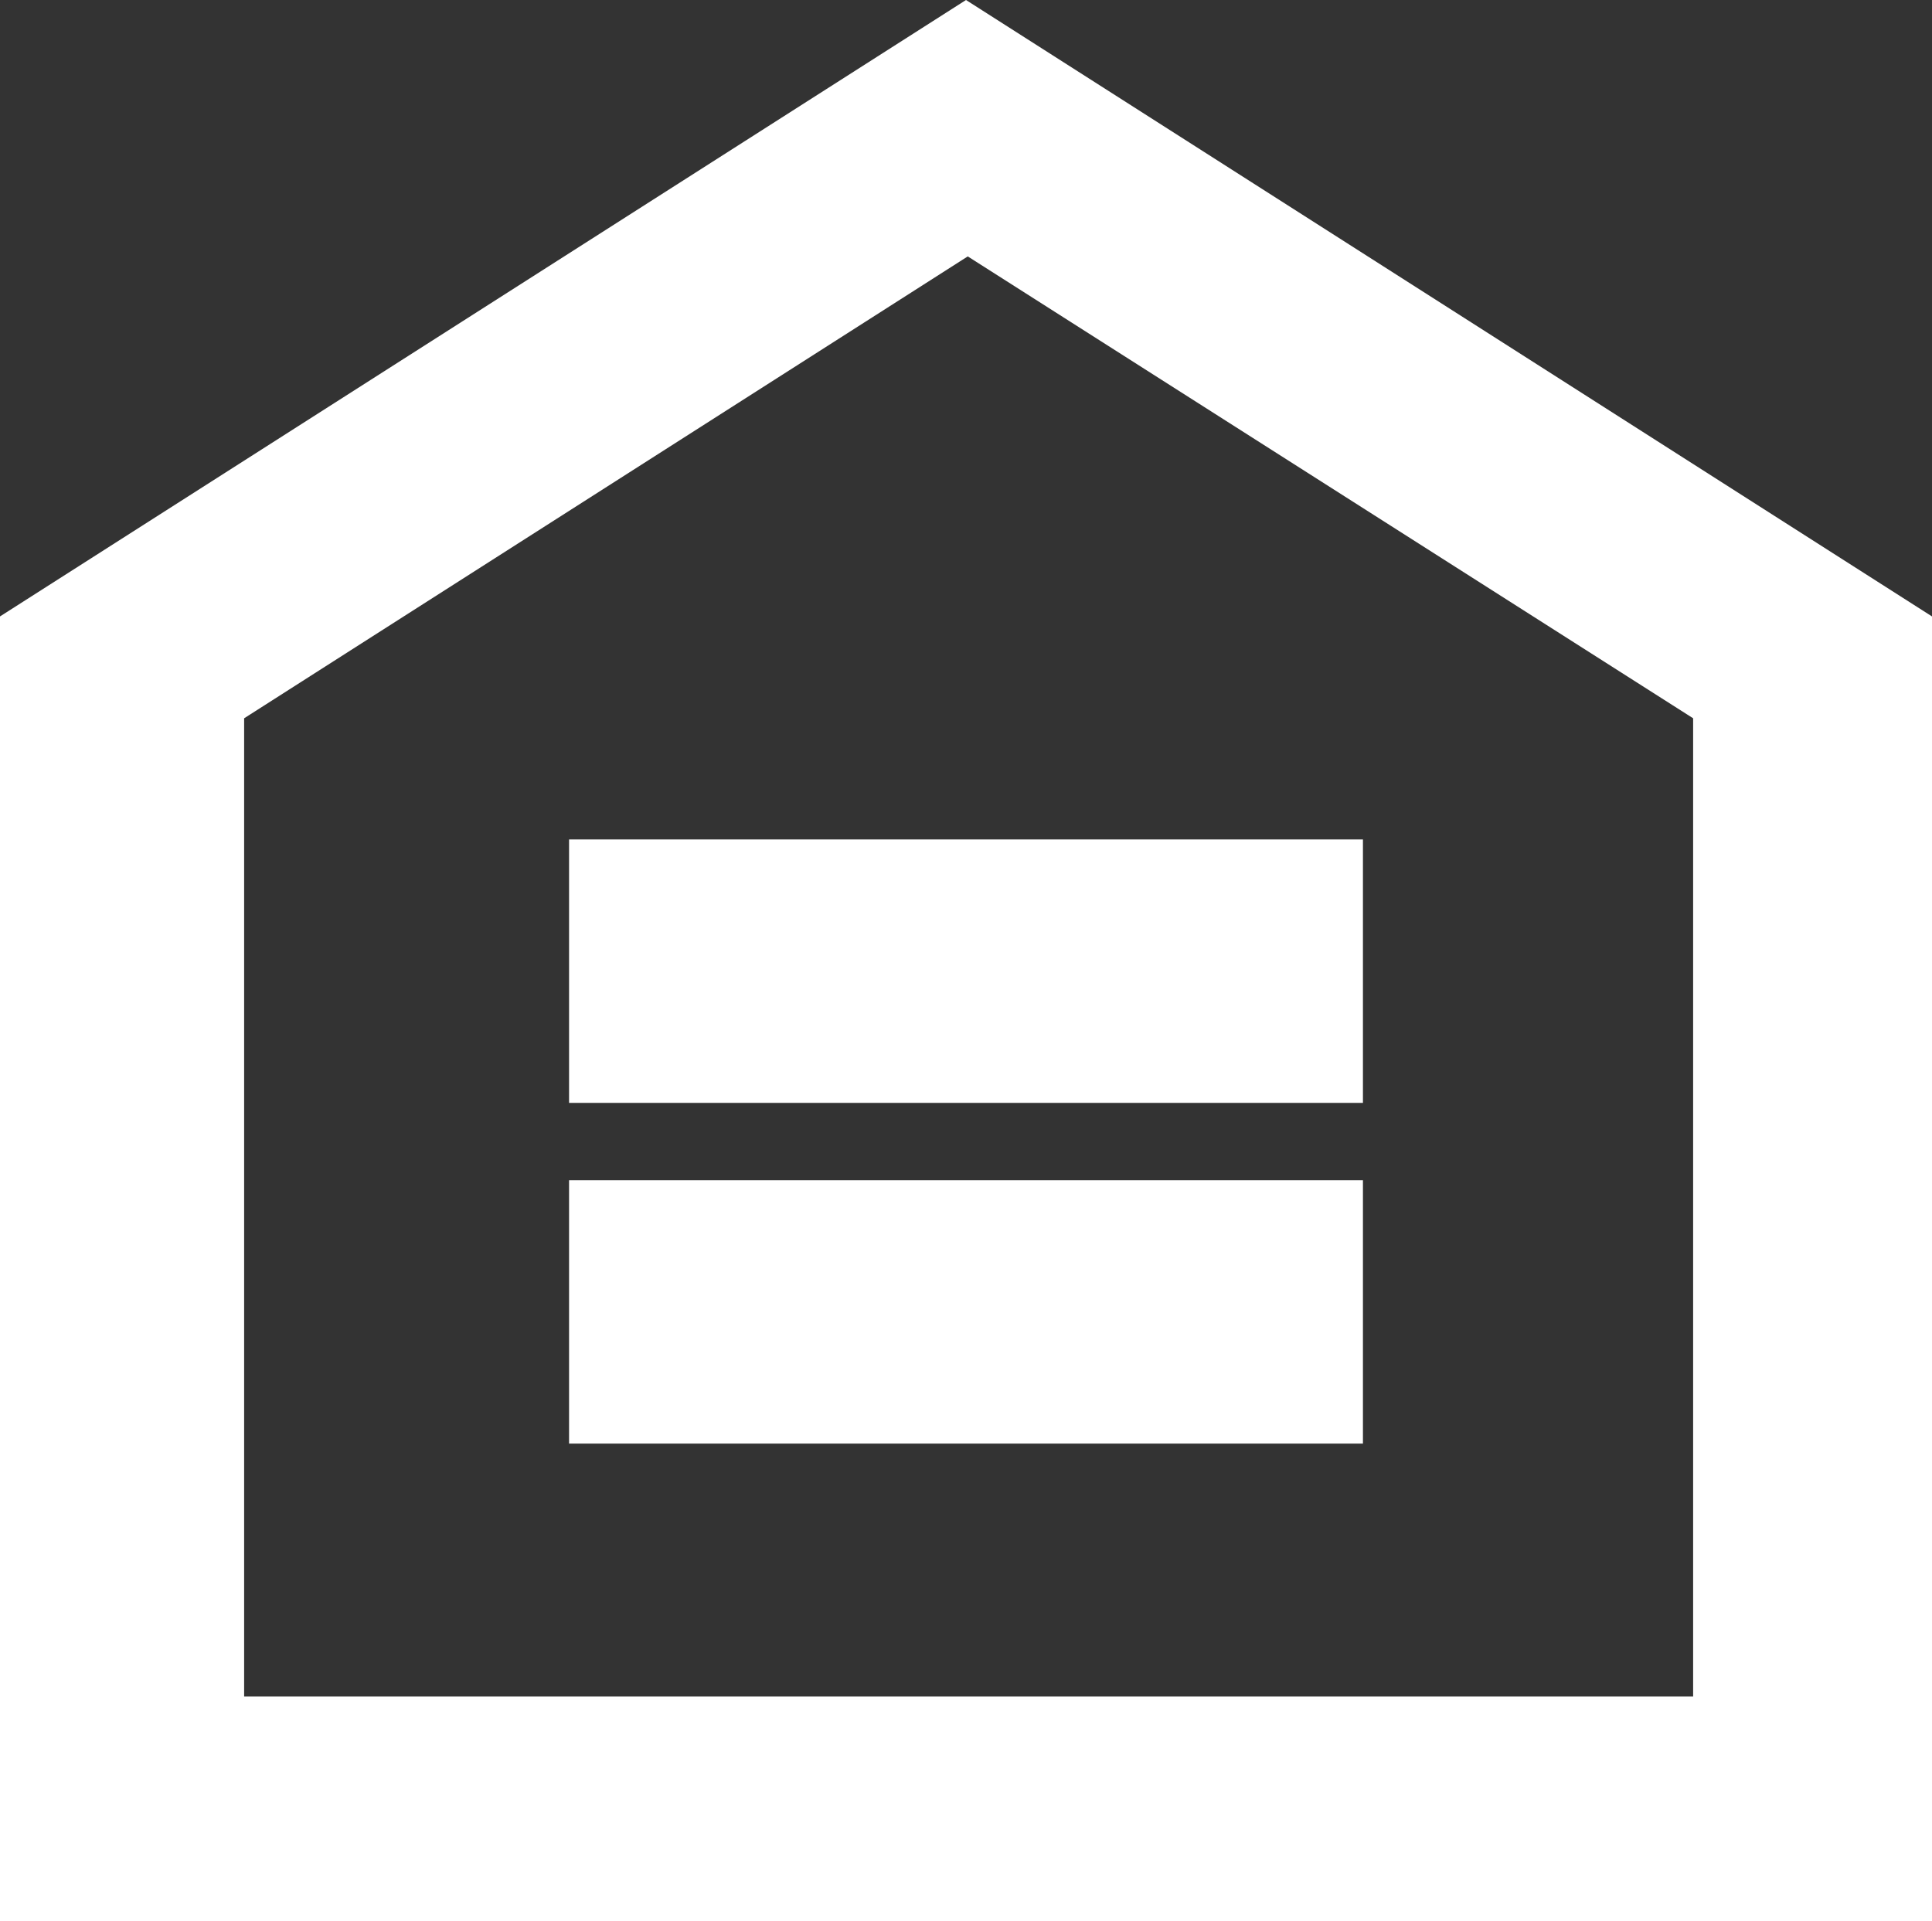
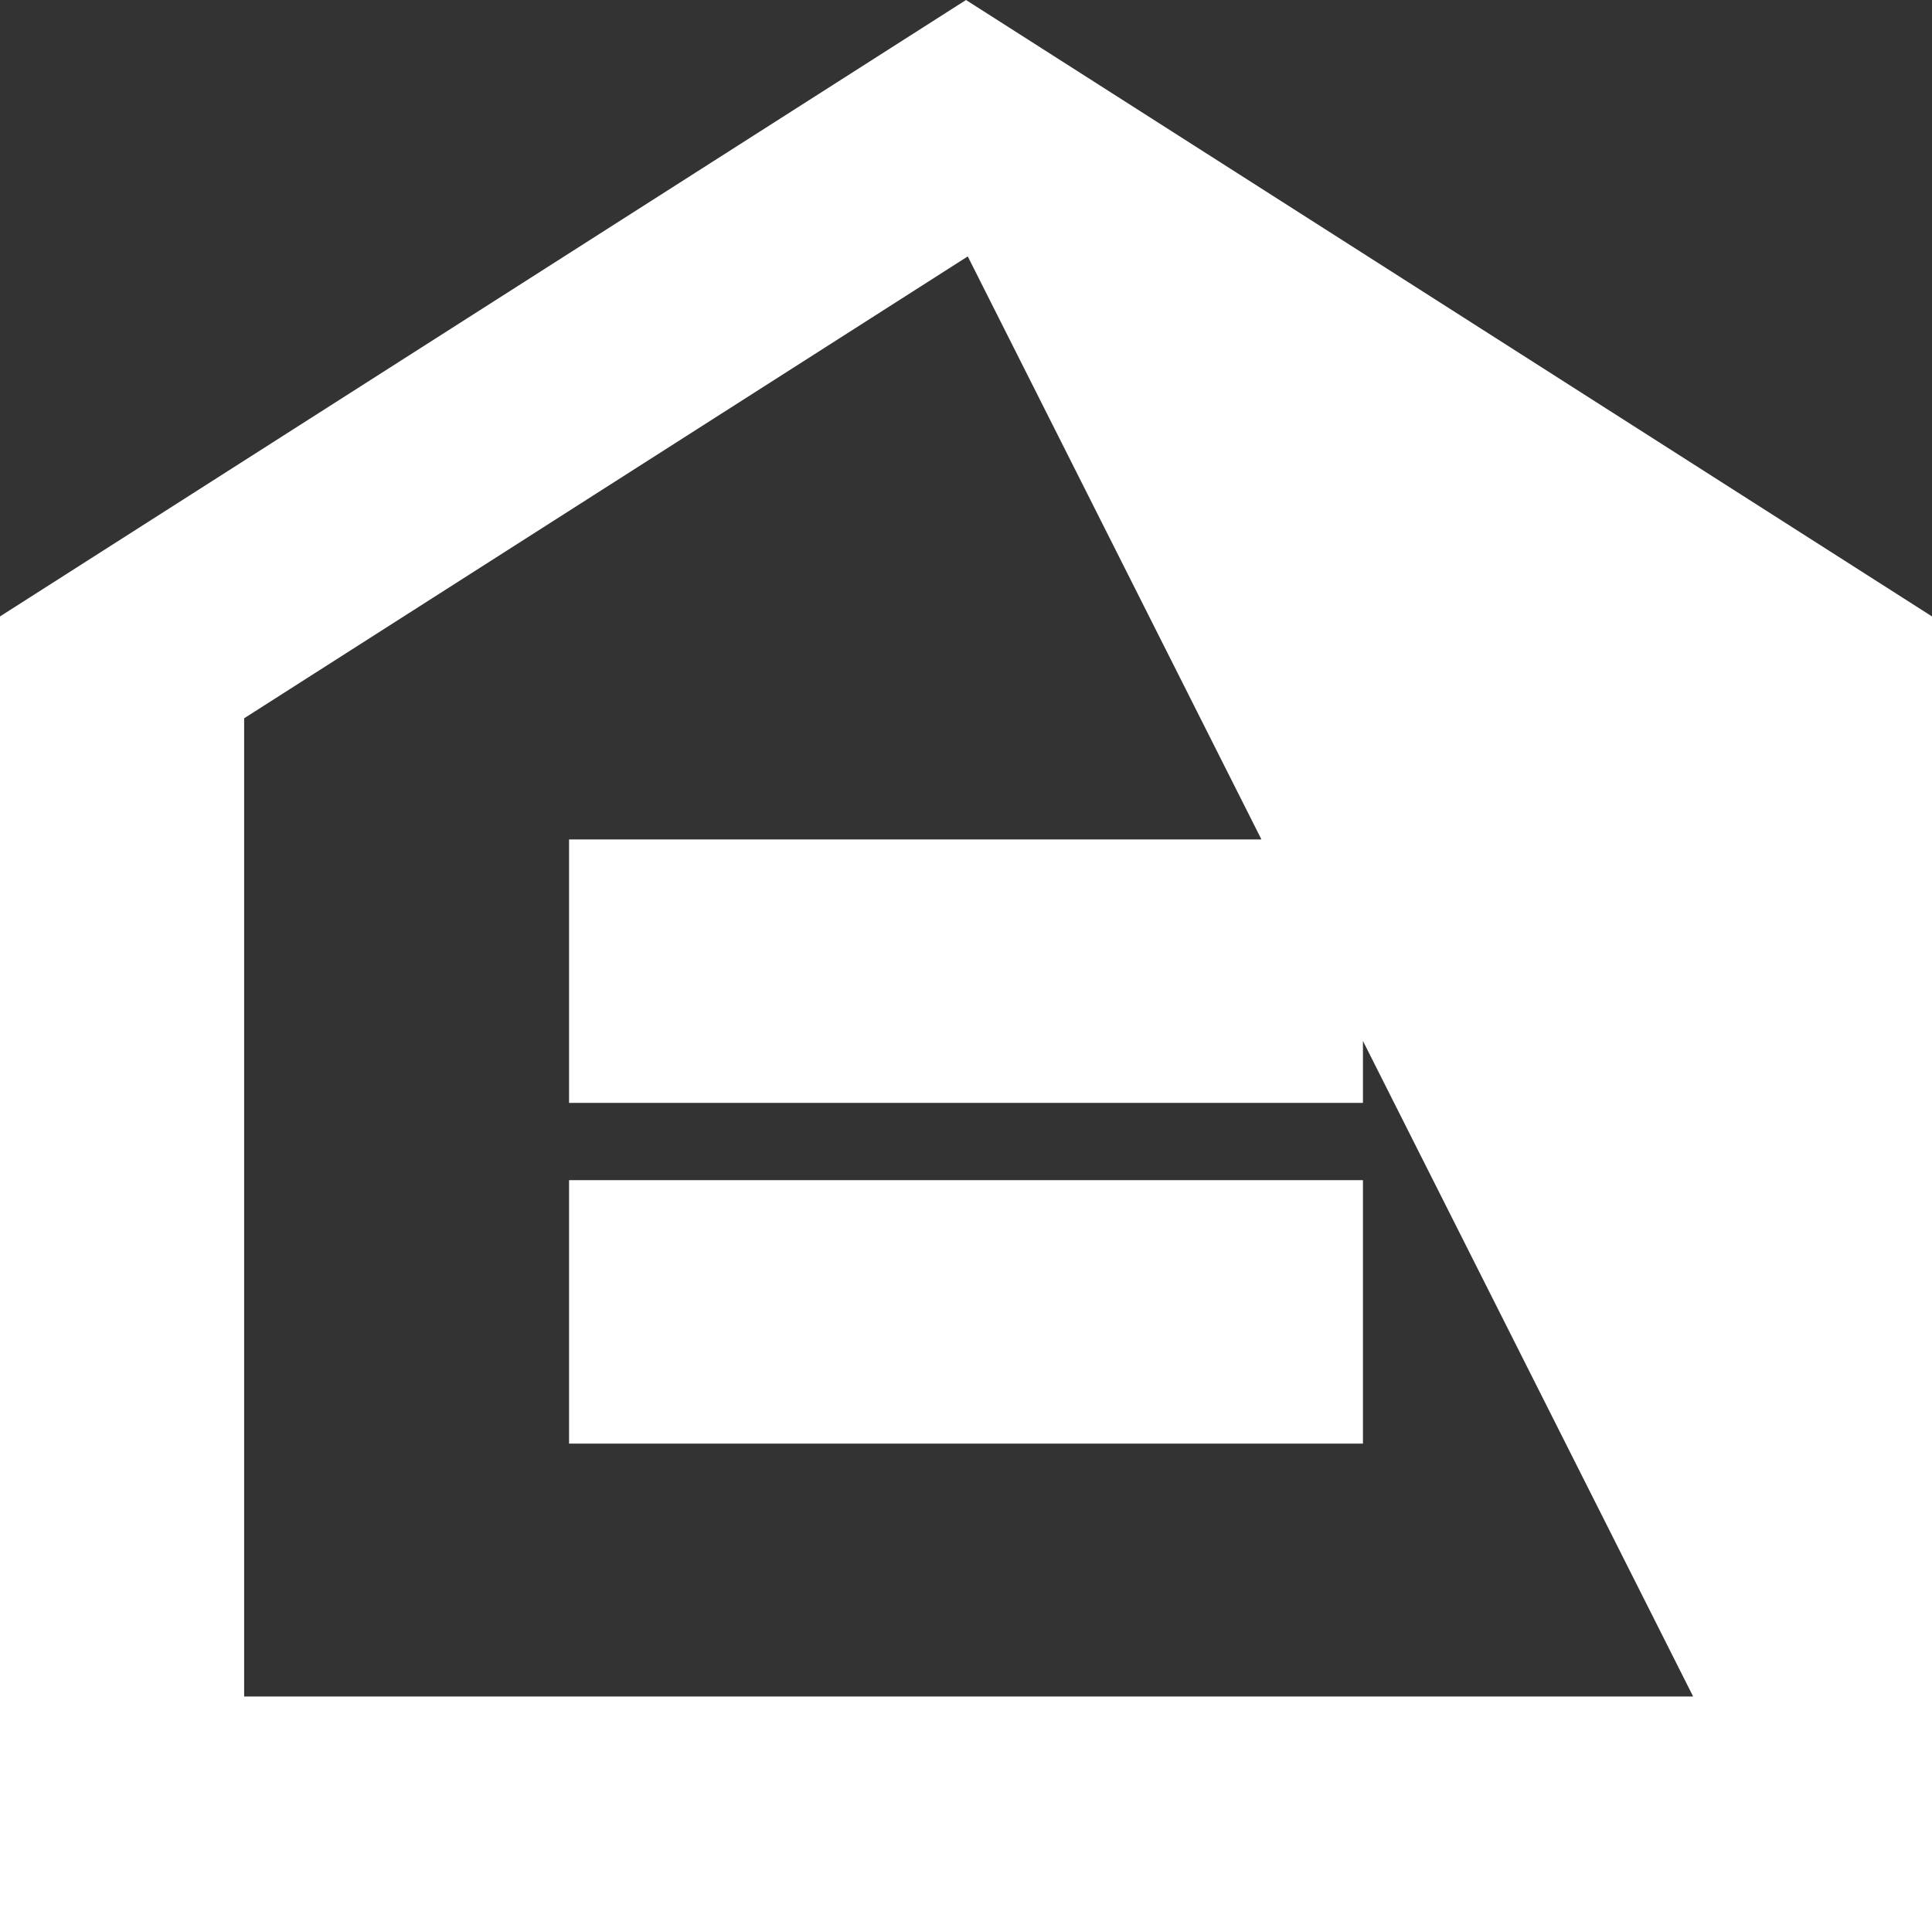
<svg xmlns="http://www.w3.org/2000/svg" viewBox="0 0 11 10.94">
  <rect x="0" y="0" width="11" height="10.94" fill="#333333" stroke="none" />
  <title>Artboard 1</title>
-   <path d="M1.39,9.66H9.64V4.09L5.51,1.46,1.39,4.09ZM5.5,0,11,3.51v7.43H0V3.51ZM7.76,8.22H3.24V6.72H7.76Zm0-1.94H3.24V4.78H7.76Z" style="fill:#fff" />
+   <path d="M1.39,9.66H9.64L5.51,1.46,1.39,4.09ZM5.5,0,11,3.51v7.43H0V3.51ZM7.76,8.22H3.24V6.72H7.76Zm0-1.94H3.24V4.78H7.76Z" style="fill:#fff" />
</svg>